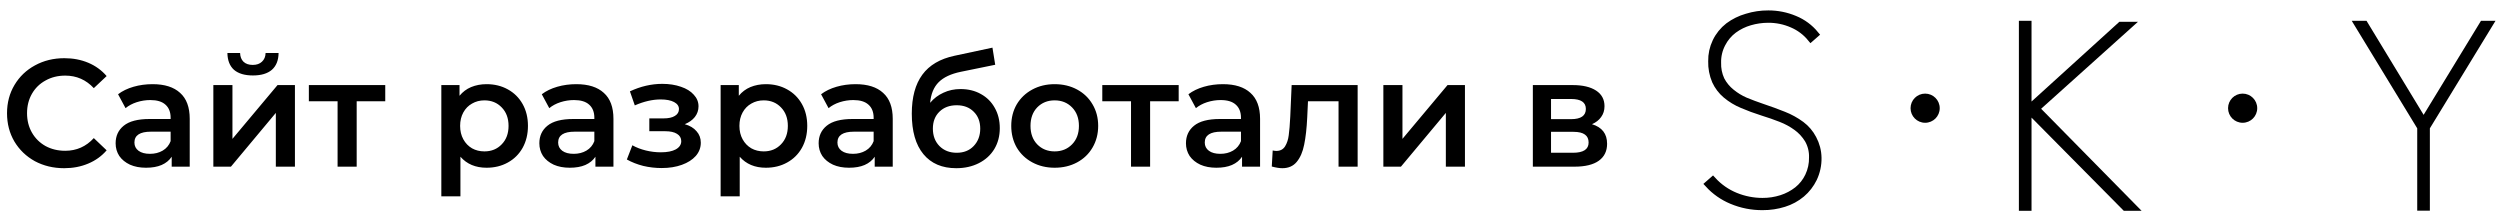
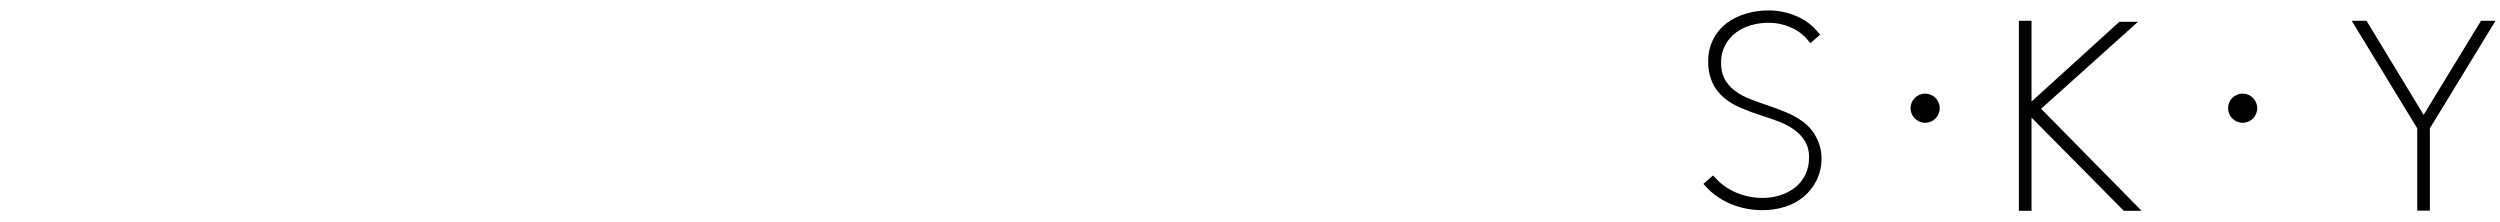
<svg xmlns="http://www.w3.org/2000/svg" width="180" height="16" viewBox="0 0 180 16" fill="none">
  <path d="M130.9 11.36C130.91 11.875 130.8 12.385 130.58 12.85C130.373 13.276 130.08 13.654 129.72 13.96C129.347 14.272 128.915 14.507 128.45 14.65C127.955 14.806 127.439 14.883 126.92 14.88C126.151 14.889 125.388 14.739 124.68 14.44C124.041 14.174 123.467 13.771 123 13.26L123.32 12.98C123.775 13.477 124.336 13.866 124.96 14.12C125.576 14.372 126.235 14.501 126.9 14.5C127.365 14.503 127.827 14.432 128.27 14.29C128.687 14.157 129.076 13.95 129.42 13.68C129.755 13.411 130.026 13.069 130.21 12.68C130.41 12.259 130.51 11.796 130.5 11.33C130.513 10.882 130.403 10.439 130.18 10.05C129.967 9.703 129.689 9.4 129.36 9.16C129.009 8.904 128.626 8.696 128.22 8.54C127.793 8.373 127.363 8.223 126.93 8.09C126.383 7.917 125.887 7.733 125.44 7.54C125.016 7.364 124.622 7.125 124.27 6.83C123.946 6.557 123.687 6.215 123.51 5.83C123.319 5.382 123.227 4.897 123.24 4.41C123.23 3.923 123.335 3.441 123.545 3.002C123.755 2.562 124.065 2.178 124.45 1.88C124.847 1.585 125.294 1.365 125.77 1.23C126.272 1.074 126.795 0.997 127.32 1C127.972 0.997 128.619 1.127 129.22 1.38C129.796 1.615 130.305 1.99 130.7 2.47L130.38 2.75C130.023 2.315 129.567 1.972 129.05 1.75C128.499 1.507 127.902 1.384 127.3 1.39C126.857 1.391 126.415 1.455 125.99 1.58C125.573 1.7 125.18 1.893 124.83 2.15C124.477 2.415 124.19 2.757 123.99 3.15C123.769 3.569 123.659 4.037 123.67 4.51C123.655 4.937 123.741 5.362 123.92 5.75C124.101 6.098 124.353 6.405 124.66 6.65C124.964 6.899 125.3 7.104 125.66 7.26C126.047 7.42 126.447 7.57 126.86 7.71C127.42 7.897 127.94 8.087 128.42 8.28C128.872 8.457 129.299 8.692 129.69 8.98C130.046 9.245 130.336 9.587 130.54 9.98C130.769 10.405 130.893 10.878 130.9 11.36Z" fill="black" stroke="black" stroke-width="0.5" stroke-miterlimit="10" />
  <path d="M146.08 7.82L152.69 1.82H153.28L146.6 7.82L153.6 14.93H153.02L146.02 7.86V14.93H145.61V1.75H146.02V7.75L146.08 7.82Z" fill="black" stroke="black" stroke-width="0.5" stroke-miterlimit="10" />
  <path d="M174.7 9.17V14.92H174.29V9.17L169.77 1.75H170.25L174.5 8.75L178.77 1.75H179.23L174.7 9.17Z" fill="black" stroke="black" stroke-width="0.5" stroke-miterlimit="10" />
-   <path d="M138.61 8.84C139.19 8.84 139.66 8.37 139.66 7.79C139.66 7.21 139.19 6.74 138.61 6.74C138.03 6.74 137.56 7.21 137.56 7.79C137.56 8.37 138.03 8.84 138.61 8.84Z" fill="black" />
+   <path d="M138.61 8.84C139.19 8.84 139.66 8.37 139.66 7.79C139.66 7.21 139.19 6.74 138.61 6.74C138.03 6.74 137.56 7.21 137.56 7.79C137.56 8.37 138.03 8.84 138.61 8.84" fill="black" />
  <path d="M161.47 8.84C162.05 8.84 162.52 8.37 162.52 7.79C162.52 7.21 162.05 6.74 161.47 6.74C160.89 6.74 160.42 7.21 160.42 7.79C160.42 8.37 160.89 8.84 161.47 8.84Z" fill="black" />
-   <path d="M4.62 12.11C3.843 12.11 3.139 11.941 2.508 11.604C1.885 11.259 1.393 10.786 1.034 10.185C0.682 9.584 0.506 8.905 0.506 8.15C0.506 7.395 0.686 6.716 1.045 6.115C1.404 5.514 1.896 5.044 2.519 4.707C3.15 4.362 3.854 4.19 4.631 4.19C5.262 4.19 5.837 4.3 6.358 4.52C6.879 4.74 7.319 5.059 7.678 5.477L6.754 6.346C6.197 5.745 5.511 5.444 4.697 5.444C4.169 5.444 3.696 5.561 3.278 5.796C2.86 6.023 2.534 6.342 2.299 6.753C2.064 7.164 1.947 7.629 1.947 8.15C1.947 8.671 2.064 9.136 2.299 9.547C2.534 9.958 2.86 10.28 3.278 10.515C3.696 10.742 4.169 10.856 4.697 10.856C5.511 10.856 6.197 10.552 6.754 9.943L7.678 10.823C7.319 11.241 6.875 11.56 6.347 11.78C5.826 12 5.251 12.11 4.62 12.11ZM10.987 6.06C11.852 6.06 12.512 6.269 12.967 6.687C13.429 7.098 13.66 7.721 13.66 8.557V12H12.362V11.285C12.193 11.542 11.951 11.74 11.636 11.879C11.328 12.011 10.954 12.077 10.514 12.077C10.074 12.077 9.689 12.004 9.359 11.857C9.029 11.703 8.772 11.494 8.589 11.23C8.413 10.959 8.325 10.654 8.325 10.317C8.325 9.789 8.519 9.367 8.908 9.052C9.304 8.729 9.924 8.568 10.767 8.568H12.285V8.48C12.285 8.069 12.16 7.754 11.911 7.534C11.669 7.314 11.306 7.204 10.822 7.204C10.492 7.204 10.166 7.255 9.843 7.358C9.528 7.461 9.26 7.604 9.04 7.787L8.501 6.786C8.809 6.551 9.179 6.372 9.612 6.247C10.045 6.122 10.503 6.06 10.987 6.06ZM10.8 11.076C11.145 11.076 11.449 10.999 11.713 10.845C11.984 10.684 12.175 10.456 12.285 10.163V9.481H10.866C10.074 9.481 9.678 9.741 9.678 10.262C9.678 10.511 9.777 10.709 9.975 10.856C10.173 11.003 10.448 11.076 10.8 11.076ZM15.361 6.126H16.736V9.998L19.982 6.126H21.235V12H19.86V8.128L16.627 12H15.361V6.126ZM18.21 5.433C17.616 5.433 17.162 5.297 16.846 5.026C16.538 4.747 16.381 4.344 16.373 3.816H17.287C17.294 4.08 17.375 4.289 17.529 4.443C17.69 4.597 17.913 4.674 18.2 4.674C18.478 4.674 18.698 4.597 18.86 4.443C19.028 4.289 19.116 4.08 19.123 3.816H20.058C20.051 4.344 19.89 4.747 19.575 5.026C19.259 5.297 18.805 5.433 18.21 5.433ZM27.738 7.292H25.681V12H24.306V7.292H22.238V6.126H27.738V7.292ZM35.032 6.06C35.604 6.06 36.113 6.185 36.561 6.434C37.015 6.683 37.371 7.035 37.628 7.49C37.884 7.945 38.013 8.469 38.013 9.063C38.013 9.657 37.884 10.185 37.628 10.647C37.371 11.102 37.015 11.454 36.561 11.703C36.113 11.952 35.604 12.077 35.032 12.077C34.24 12.077 33.613 11.813 33.151 11.285V14.134H31.776V6.126H33.085V6.896C33.312 6.617 33.591 6.408 33.921 6.269C34.258 6.13 34.628 6.06 35.032 6.06ZM34.878 10.9C35.384 10.9 35.798 10.731 36.121 10.394C36.451 10.057 36.616 9.613 36.616 9.063C36.616 8.513 36.451 8.069 36.121 7.732C35.798 7.395 35.384 7.226 34.878 7.226C34.548 7.226 34.251 7.303 33.987 7.457C33.723 7.604 33.514 7.816 33.36 8.095C33.206 8.374 33.129 8.696 33.129 9.063C33.129 9.43 33.206 9.752 33.36 10.031C33.514 10.31 33.723 10.526 33.987 10.68C34.251 10.827 34.548 10.9 34.878 10.9ZM41.495 6.06C42.36 6.06 43.02 6.269 43.475 6.687C43.937 7.098 44.168 7.721 44.168 8.557V12H42.87V11.285C42.701 11.542 42.459 11.74 42.144 11.879C41.836 12.011 41.462 12.077 41.022 12.077C40.582 12.077 40.197 12.004 39.867 11.857C39.537 11.703 39.28 11.494 39.097 11.23C38.921 10.959 38.833 10.654 38.833 10.317C38.833 9.789 39.027 9.367 39.416 9.052C39.812 8.729 40.431 8.568 41.275 8.568H42.793V8.48C42.793 8.069 42.668 7.754 42.419 7.534C42.177 7.314 41.814 7.204 41.33 7.204C41 7.204 40.673 7.255 40.351 7.358C40.035 7.461 39.768 7.604 39.548 7.787L39.009 6.786C39.317 6.551 39.687 6.372 40.12 6.247C40.553 6.122 41.011 6.06 41.495 6.06ZM41.308 11.076C41.653 11.076 41.957 10.999 42.221 10.845C42.492 10.684 42.683 10.456 42.793 10.163V9.481H41.374C40.582 9.481 40.186 9.741 40.186 10.262C40.186 10.511 40.285 10.709 40.483 10.856C40.681 11.003 40.956 11.076 41.308 11.076ZM49.303 8.942C49.67 9.045 49.952 9.213 50.15 9.448C50.355 9.675 50.458 9.95 50.458 10.273C50.458 10.632 50.337 10.951 50.095 11.23C49.853 11.501 49.52 11.714 49.094 11.868C48.669 12.022 48.185 12.099 47.642 12.099C47.188 12.099 46.744 12.048 46.311 11.945C45.879 11.835 45.486 11.681 45.134 11.483L45.53 10.46C45.816 10.621 46.139 10.746 46.498 10.834C46.858 10.922 47.217 10.966 47.576 10.966C48.038 10.966 48.398 10.896 48.654 10.757C48.918 10.61 49.05 10.412 49.05 10.163C49.05 9.936 48.947 9.76 48.742 9.635C48.544 9.51 48.262 9.448 47.895 9.448H46.751V8.524H47.785C48.13 8.524 48.398 8.465 48.588 8.348C48.786 8.231 48.885 8.066 48.885 7.853C48.885 7.64 48.768 7.472 48.533 7.347C48.298 7.222 47.976 7.16 47.565 7.16C46.978 7.16 46.359 7.303 45.706 7.589L45.354 6.577C46.124 6.218 46.901 6.038 47.686 6.038C48.185 6.038 48.632 6.108 49.028 6.247C49.424 6.379 49.732 6.57 49.952 6.819C50.179 7.061 50.293 7.34 50.293 7.655C50.293 7.941 50.205 8.198 50.029 8.425C49.853 8.645 49.611 8.817 49.303 8.942ZM55.141 6.06C55.713 6.06 56.223 6.185 56.67 6.434C57.125 6.683 57.48 7.035 57.737 7.49C57.994 7.945 58.122 8.469 58.122 9.063C58.122 9.657 57.994 10.185 57.737 10.647C57.48 11.102 57.125 11.454 56.67 11.703C56.223 11.952 55.713 12.077 55.141 12.077C54.349 12.077 53.722 11.813 53.26 11.285V14.134H51.885V6.126H53.194V6.896C53.421 6.617 53.7 6.408 54.03 6.269C54.367 6.13 54.738 6.06 55.141 6.06ZM54.987 10.9C55.493 10.9 55.907 10.731 56.23 10.394C56.56 10.057 56.725 9.613 56.725 9.063C56.725 8.513 56.56 8.069 56.23 7.732C55.907 7.395 55.493 7.226 54.987 7.226C54.657 7.226 54.36 7.303 54.096 7.457C53.832 7.604 53.623 7.816 53.469 8.095C53.315 8.374 53.238 8.696 53.238 9.063C53.238 9.43 53.315 9.752 53.469 10.031C53.623 10.31 53.832 10.526 54.096 10.68C54.36 10.827 54.657 10.9 54.987 10.9ZM61.604 6.06C62.469 6.06 63.13 6.269 63.584 6.687C64.046 7.098 64.277 7.721 64.277 8.557V12H62.979V11.285C62.81 11.542 62.569 11.74 62.253 11.879C61.945 12.011 61.571 12.077 61.131 12.077C60.691 12.077 60.306 12.004 59.976 11.857C59.646 11.703 59.389 11.494 59.206 11.23C59.03 10.959 58.942 10.654 58.942 10.317C58.942 9.789 59.136 9.367 59.525 9.052C59.921 8.729 60.541 8.568 61.384 8.568H62.902V8.48C62.902 8.069 62.778 7.754 62.528 7.534C62.286 7.314 61.923 7.204 61.439 7.204C61.109 7.204 60.783 7.255 60.46 7.358C60.145 7.461 59.877 7.604 59.657 7.787L59.118 6.786C59.426 6.551 59.797 6.372 60.229 6.247C60.662 6.122 61.12 6.06 61.604 6.06ZM61.417 11.076C61.762 11.076 62.066 10.999 62.33 10.845C62.602 10.684 62.792 10.456 62.902 10.163V9.481H61.483C60.691 9.481 60.295 9.741 60.295 10.262C60.295 10.511 60.394 10.709 60.592 10.856C60.79 11.003 61.065 11.076 61.417 11.076ZM69.158 6.412C69.715 6.412 70.206 6.533 70.632 6.775C71.057 7.01 71.387 7.34 71.622 7.765C71.864 8.19 71.985 8.678 71.985 9.228C71.985 9.793 71.853 10.295 71.589 10.735C71.325 11.168 70.954 11.505 70.478 11.747C70.001 11.989 69.458 12.11 68.85 12.11C67.83 12.11 67.042 11.773 66.485 11.098C65.927 10.423 65.649 9.452 65.649 8.183C65.649 7.002 65.902 6.067 66.408 5.378C66.914 4.689 67.687 4.234 68.729 4.014L71.457 3.431L71.655 4.663L69.18 5.169C68.468 5.316 67.937 5.565 67.585 5.917C67.233 6.269 67.027 6.764 66.969 7.402C67.233 7.087 67.552 6.845 67.926 6.676C68.3 6.5 68.71 6.412 69.158 6.412ZM68.883 10.999C69.389 10.999 69.796 10.838 70.104 10.515C70.419 10.185 70.577 9.767 70.577 9.261C70.577 8.755 70.419 8.348 70.104 8.04C69.796 7.732 69.389 7.578 68.883 7.578C68.369 7.578 67.955 7.732 67.64 8.04C67.324 8.348 67.167 8.755 67.167 9.261C67.167 9.774 67.324 10.192 67.64 10.515C67.962 10.838 68.377 10.999 68.883 10.999ZM75.934 12.077C75.34 12.077 74.804 11.949 74.328 11.692C73.851 11.435 73.477 11.08 73.206 10.625C72.942 10.163 72.81 9.642 72.81 9.063C72.81 8.484 72.942 7.967 73.206 7.512C73.477 7.057 73.851 6.702 74.328 6.445C74.804 6.188 75.34 6.06 75.934 6.06C76.535 6.06 77.074 6.188 77.551 6.445C78.027 6.702 78.398 7.057 78.662 7.512C78.933 7.967 79.069 8.484 79.069 9.063C79.069 9.642 78.933 10.163 78.662 10.625C78.398 11.08 78.027 11.435 77.551 11.692C77.074 11.949 76.535 12.077 75.934 12.077ZM75.934 10.9C76.44 10.9 76.858 10.731 77.188 10.394C77.518 10.057 77.683 9.613 77.683 9.063C77.683 8.513 77.518 8.069 77.188 7.732C76.858 7.395 76.44 7.226 75.934 7.226C75.428 7.226 75.01 7.395 74.68 7.732C74.357 8.069 74.196 8.513 74.196 9.063C74.196 9.613 74.357 10.057 74.68 10.394C75.01 10.731 75.428 10.9 75.934 10.9ZM84.865 7.292H82.808V12H81.433V7.292H79.365V6.126H84.865V7.292ZM88.052 6.06C88.917 6.06 89.577 6.269 90.031 6.687C90.493 7.098 90.725 7.721 90.725 8.557V12H89.427V11.285C89.258 11.542 89.016 11.74 88.701 11.879C88.392 12.011 88.019 12.077 87.579 12.077C87.138 12.077 86.754 12.004 86.424 11.857C86.094 11.703 85.837 11.494 85.653 11.23C85.478 10.959 85.389 10.654 85.389 10.317C85.389 9.789 85.584 9.367 85.972 9.052C86.368 8.729 86.988 8.568 87.832 8.568H89.35V8.48C89.35 8.069 89.225 7.754 88.975 7.534C88.734 7.314 88.371 7.204 87.886 7.204C87.556 7.204 87.23 7.255 86.907 7.358C86.592 7.461 86.325 7.604 86.105 7.787L85.566 6.786C85.874 6.551 86.244 6.372 86.677 6.247C87.109 6.122 87.567 6.06 88.052 6.06ZM87.865 11.076C88.209 11.076 88.513 10.999 88.778 10.845C89.049 10.684 89.24 10.456 89.35 10.163V9.481H87.93C87.138 9.481 86.743 9.741 86.743 10.262C86.743 10.511 86.841 10.709 87.04 10.856C87.237 11.003 87.513 11.076 87.865 11.076ZM97.75 6.126V12H96.375V7.292H94.175L94.12 8.458C94.083 9.235 94.01 9.888 93.9 10.416C93.797 10.937 93.618 11.351 93.361 11.659C93.112 11.96 92.767 12.11 92.327 12.11C92.122 12.11 91.869 12.07 91.568 11.989L91.634 10.834C91.737 10.856 91.825 10.867 91.898 10.867C92.177 10.867 92.386 10.757 92.525 10.537C92.664 10.31 92.752 10.042 92.789 9.734C92.833 9.419 92.87 8.971 92.899 8.392L92.998 6.126H97.75ZM99.602 6.126H100.977V9.998L104.222 6.126H105.476V12H104.101V8.128L100.867 12H99.602V6.126ZM114.622 8.942C115.348 9.162 115.711 9.631 115.711 10.35C115.711 10.878 115.513 11.285 115.117 11.571C114.721 11.857 114.135 12 113.357 12H110.365V6.126H113.236C113.955 6.126 114.516 6.258 114.919 6.522C115.323 6.786 115.524 7.16 115.524 7.644C115.524 7.945 115.444 8.205 115.282 8.425C115.128 8.645 114.908 8.817 114.622 8.942ZM111.674 8.579H113.115C113.827 8.579 114.182 8.333 114.182 7.842C114.182 7.365 113.827 7.127 113.115 7.127H111.674V8.579ZM113.247 10.999C114.003 10.999 114.38 10.753 114.38 10.262C114.38 10.005 114.292 9.815 114.116 9.69C113.94 9.558 113.665 9.492 113.291 9.492H111.674V10.999H113.247Z" fill="black" />
</svg>